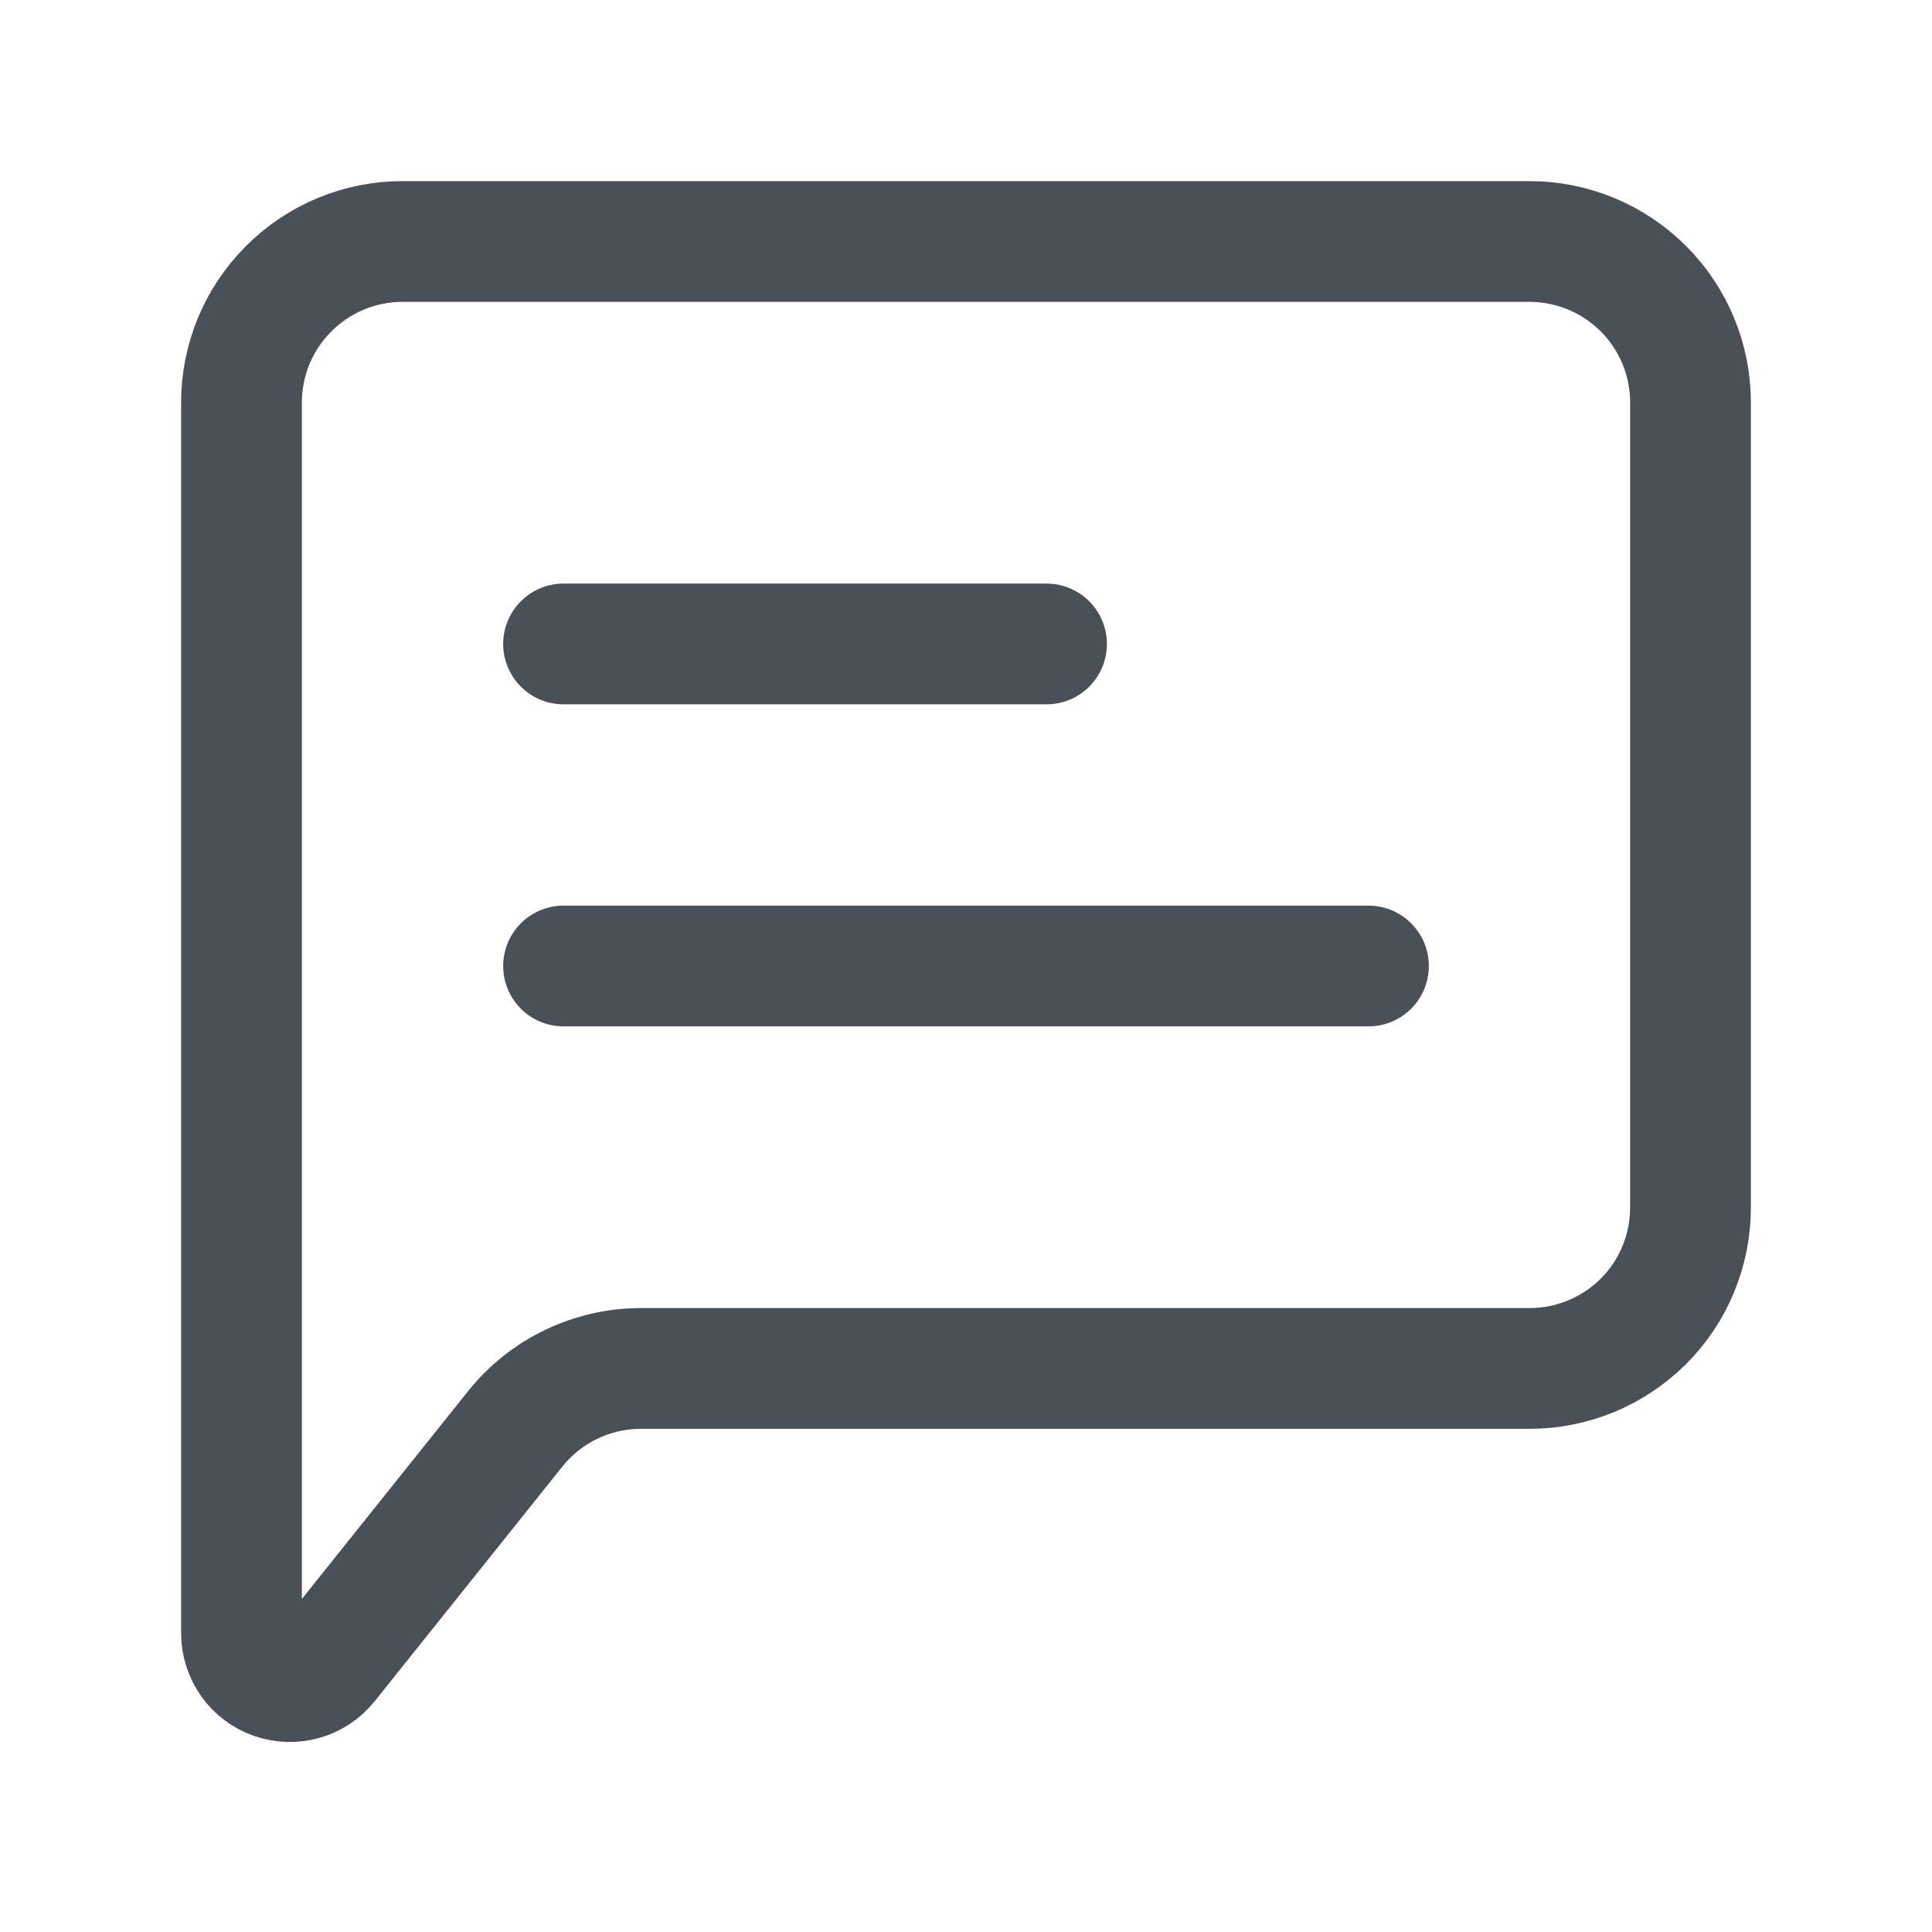
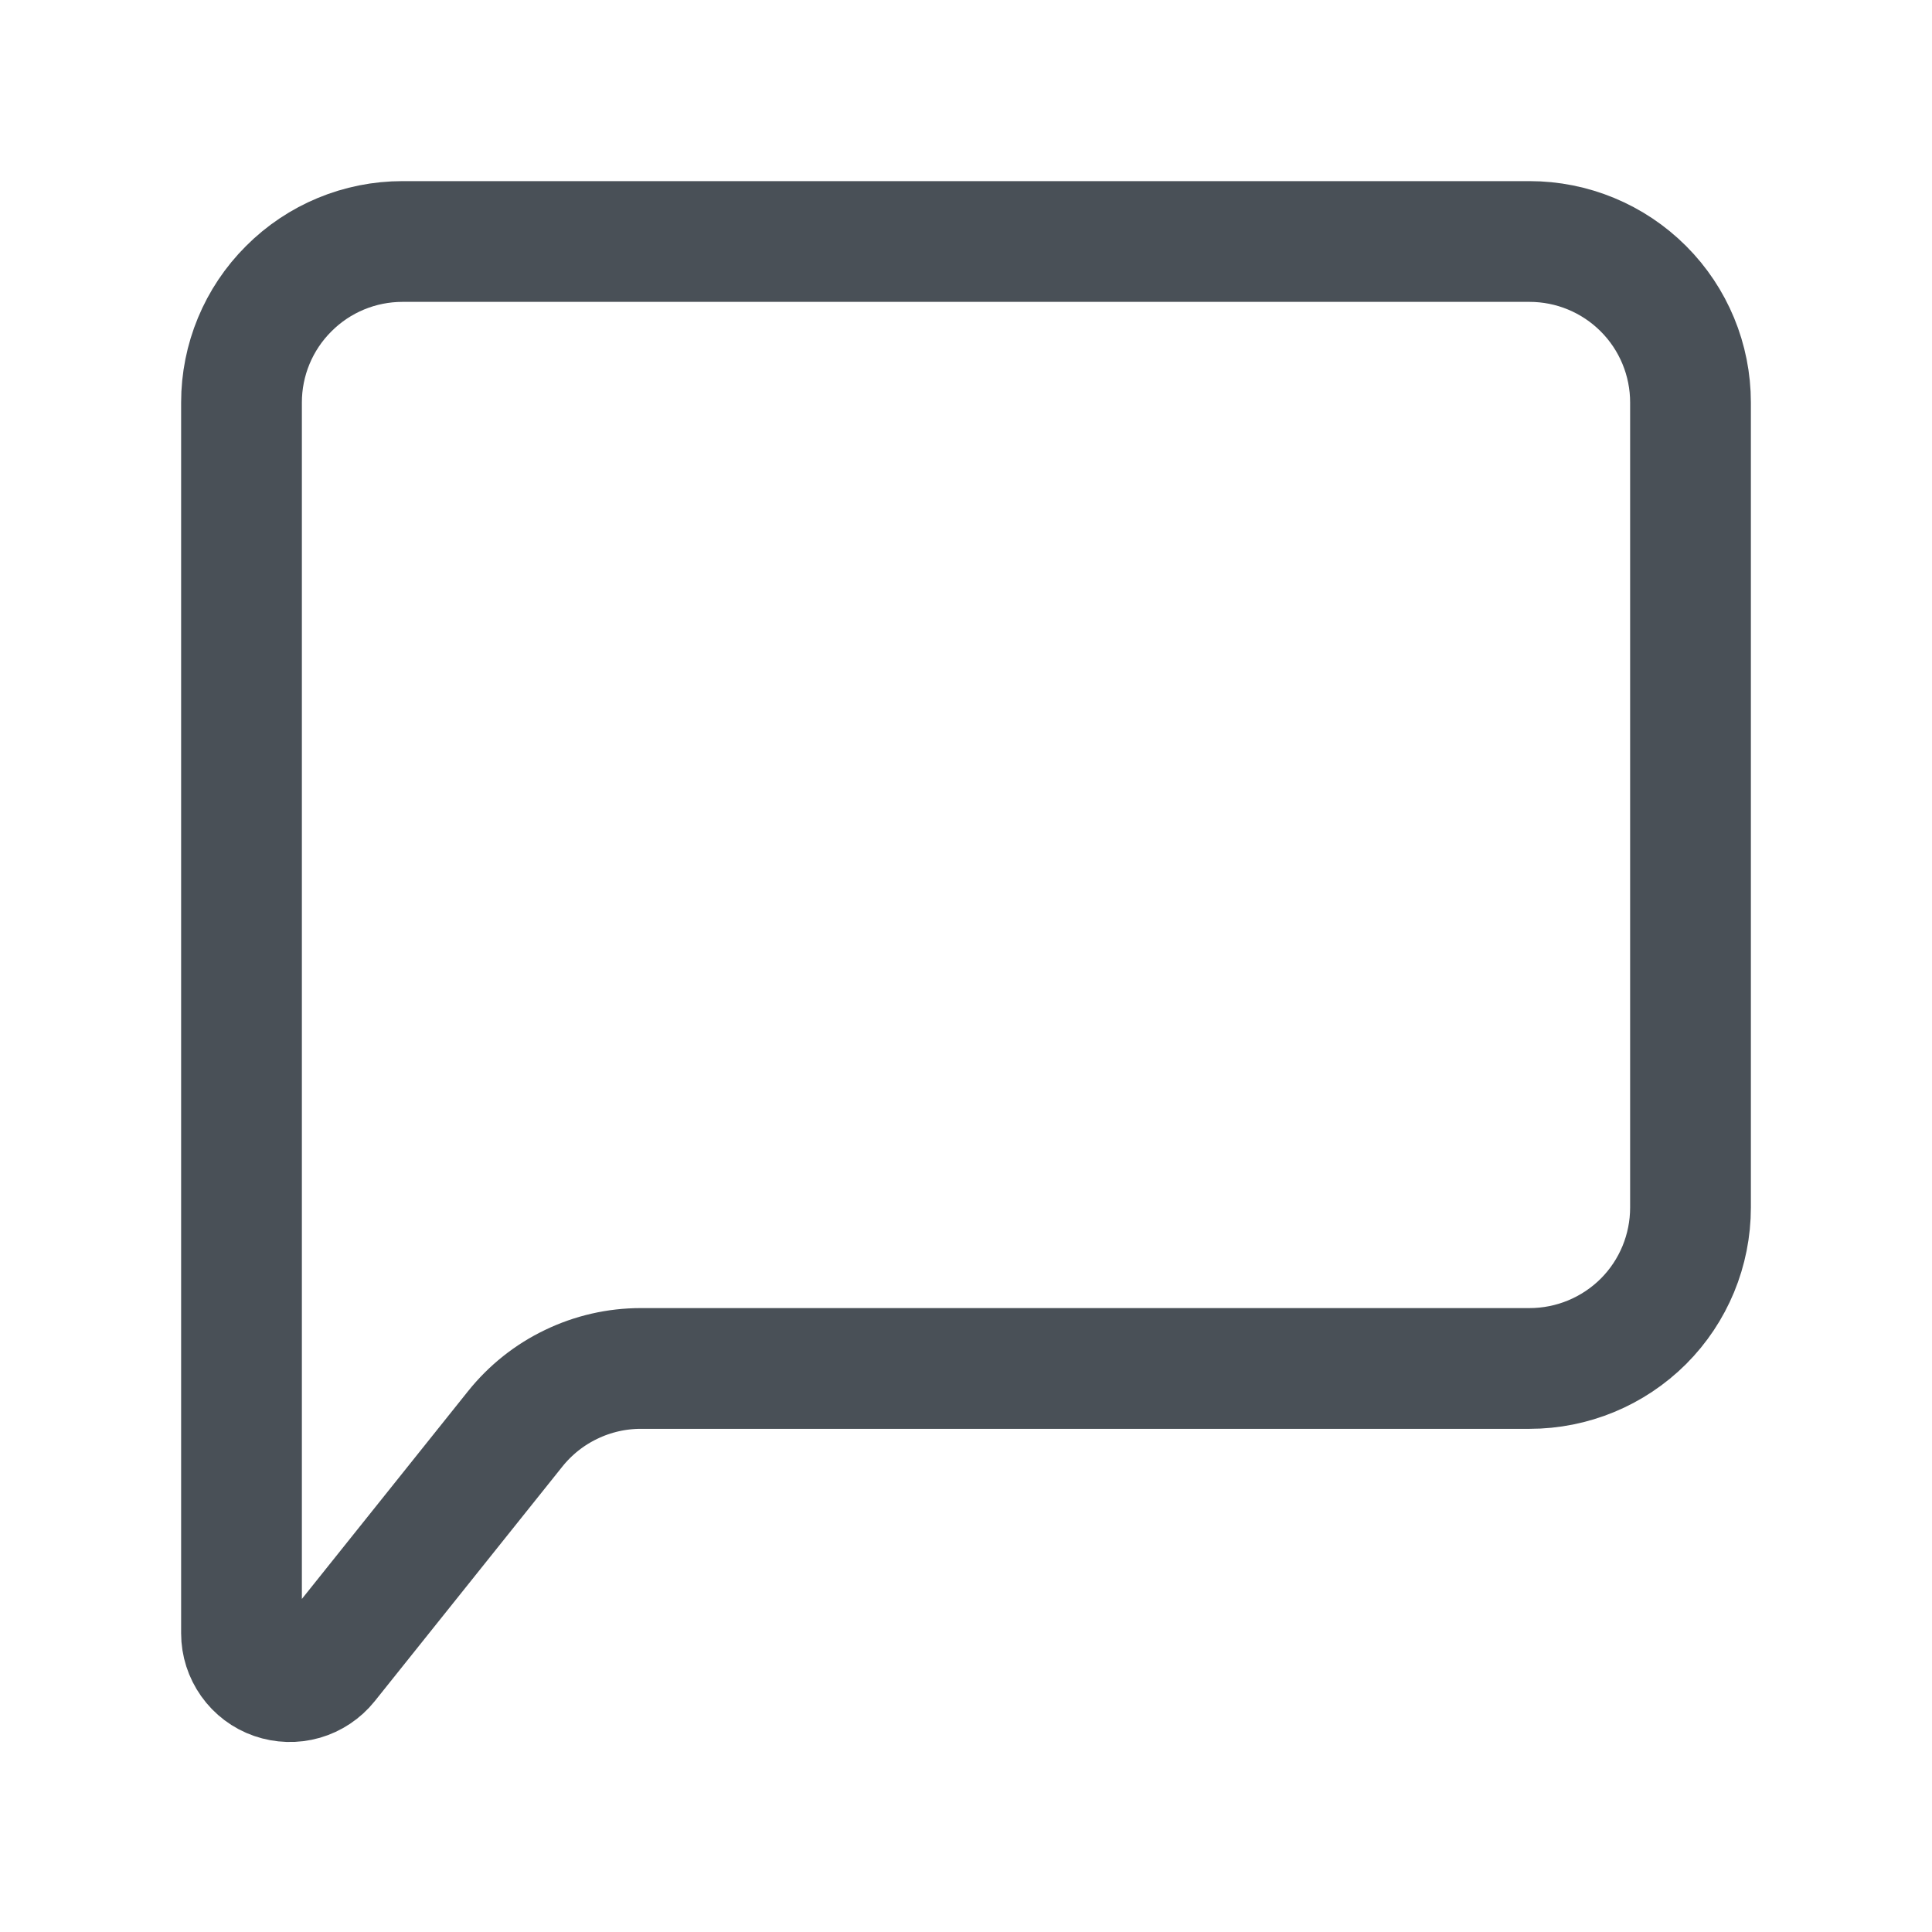
<svg xmlns="http://www.w3.org/2000/svg" width="16" height="16" viewBox="0 0 16 16" fill="none">
-   <path d="M4.667 8H11.333M4.667 5.333H8.667" stroke="#495057" stroke-width="1" stroke-linecap="round" stroke-linejoin="round" />
  <path d="M2 13.527V3.333C2 2.98 2.14 2.641 2.391 2.391C2.641 2.14 2.98 2 3.333 2H12.667C13.02 2 13.359 2.14 13.61 2.391C13.86 2.641 14 2.98 14 3.333V10C14 10.354 13.86 10.693 13.61 10.943C13.359 11.193 13.02 11.333 12.667 11.333H5.307C5.107 11.333 4.91 11.378 4.73 11.465C4.55 11.551 4.392 11.677 4.267 11.833L2.713 13.776C2.661 13.841 2.59 13.888 2.511 13.911C2.431 13.934 2.346 13.931 2.268 13.904C2.19 13.877 2.122 13.826 2.074 13.758C2.026 13.69 2 13.61 2 13.527V13.527Z" stroke="#495057" stroke-width="1" />
</svg>